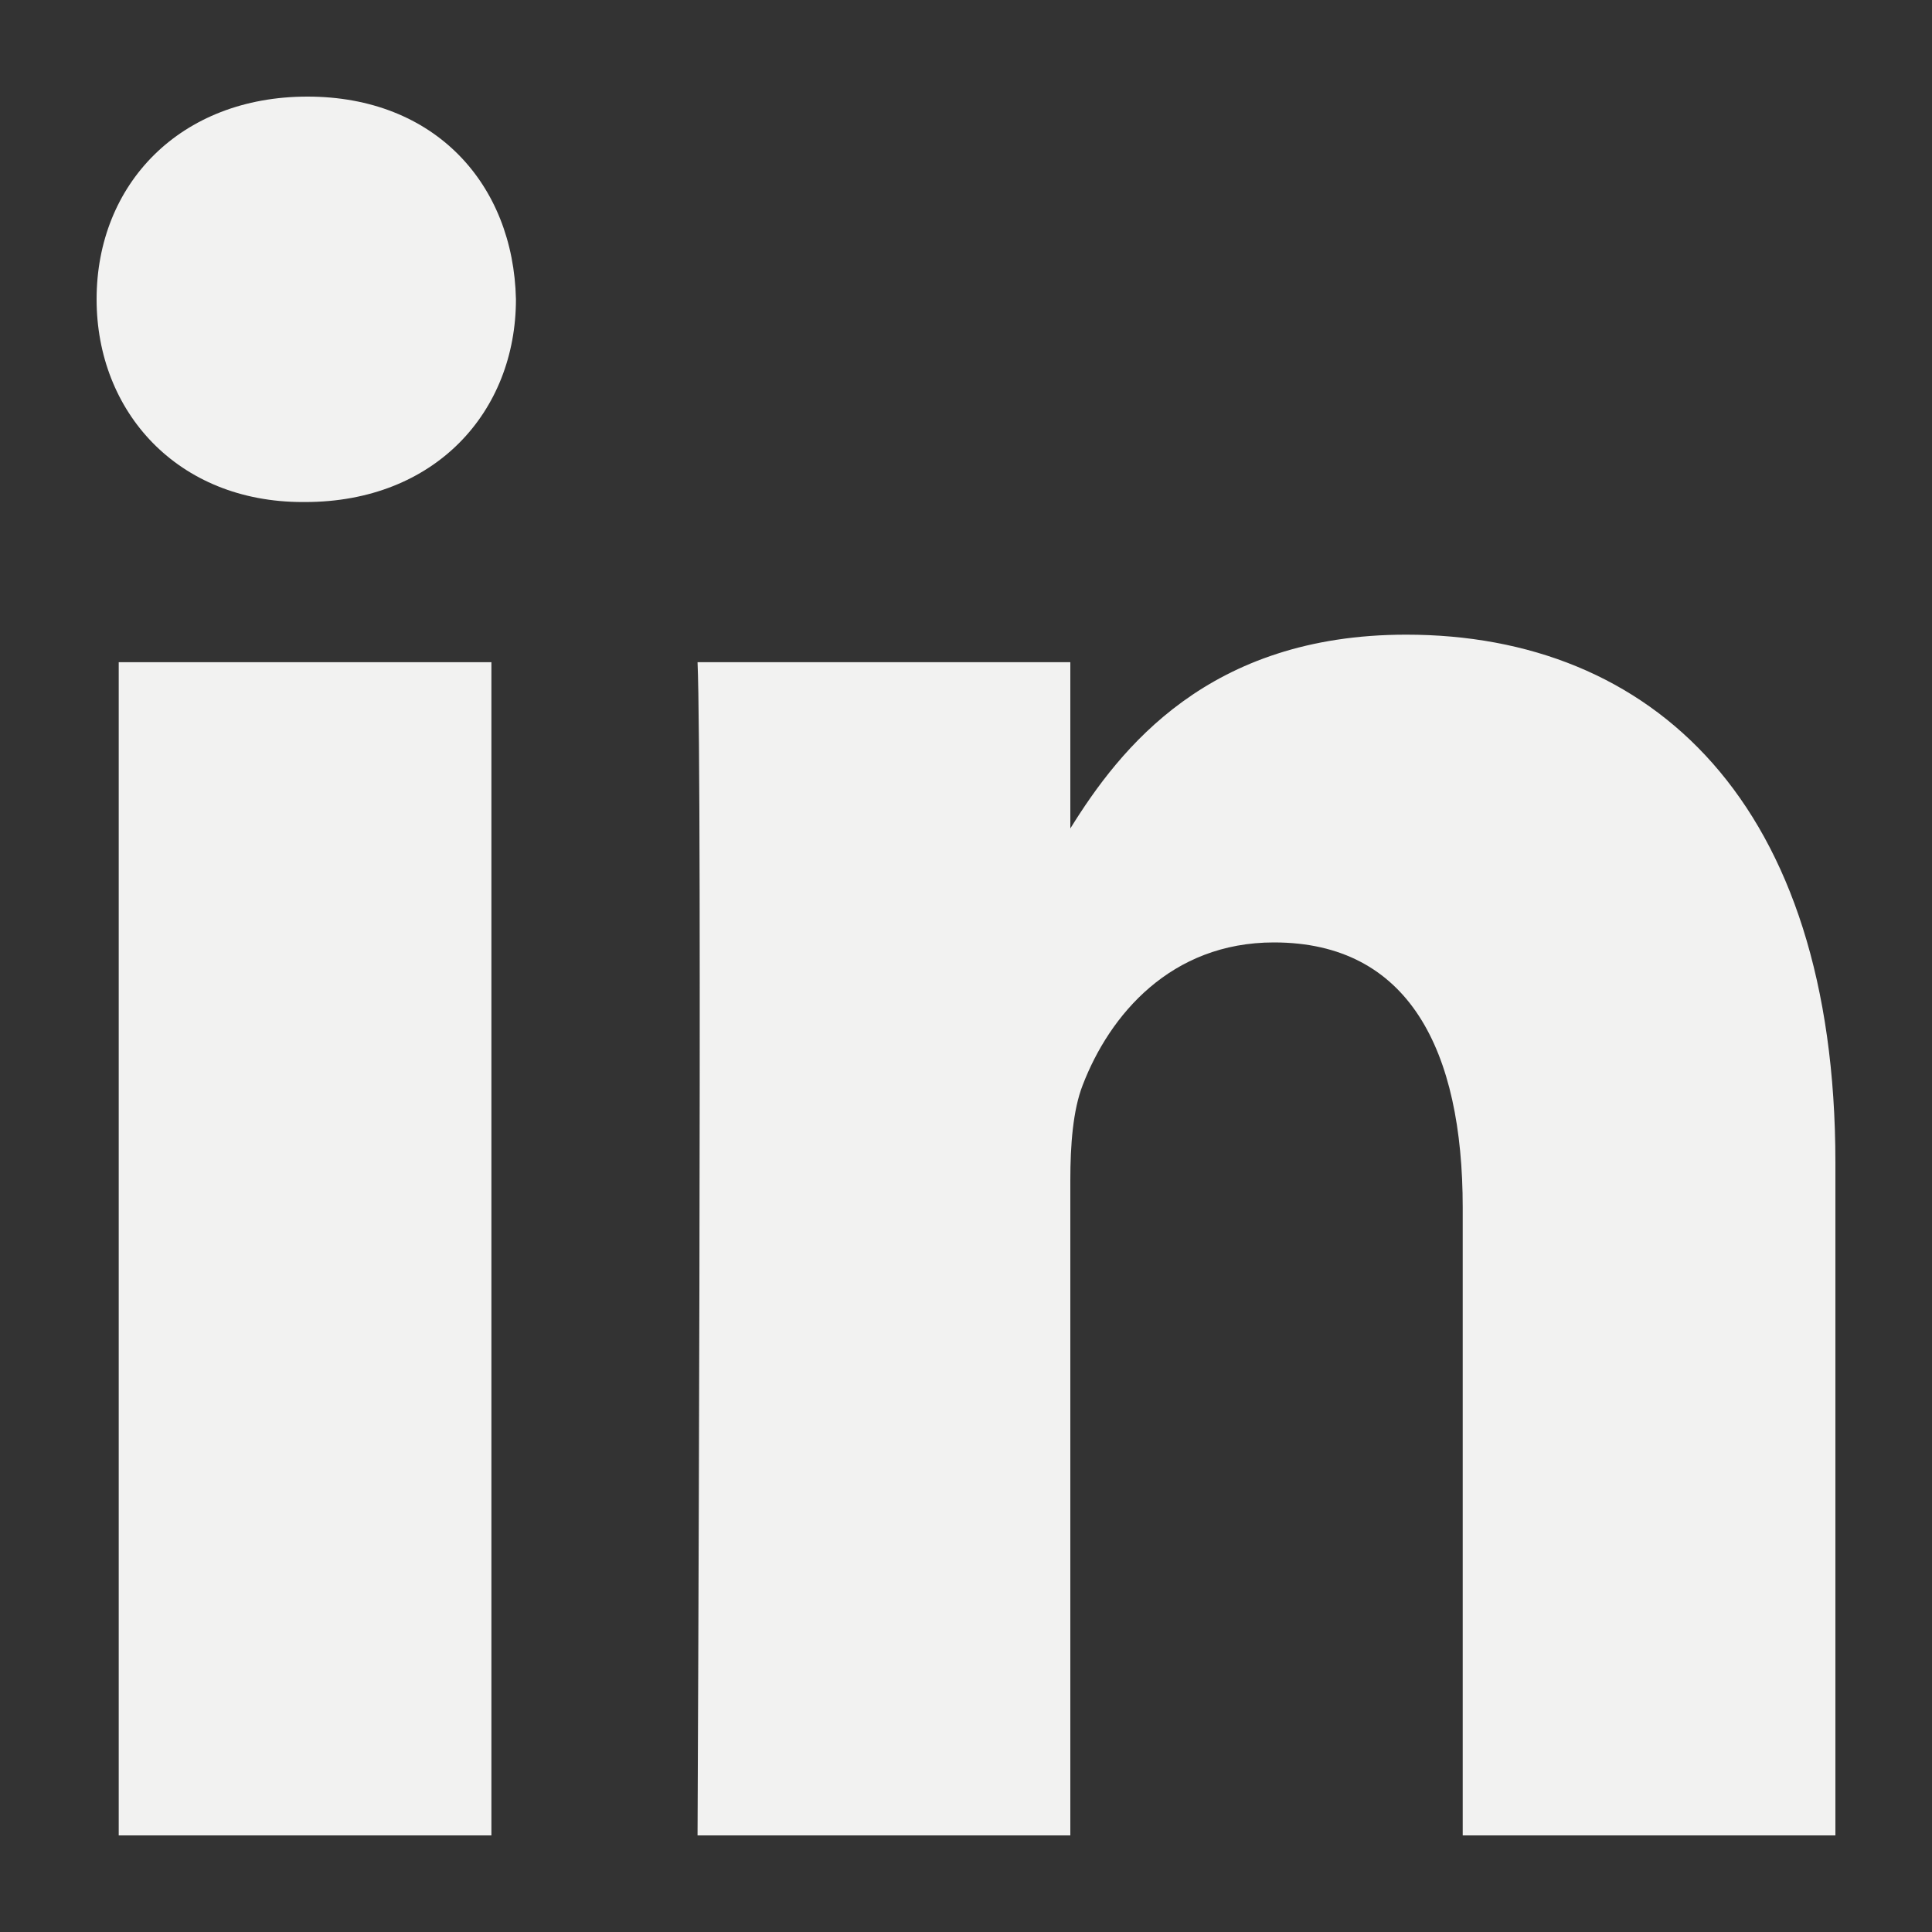
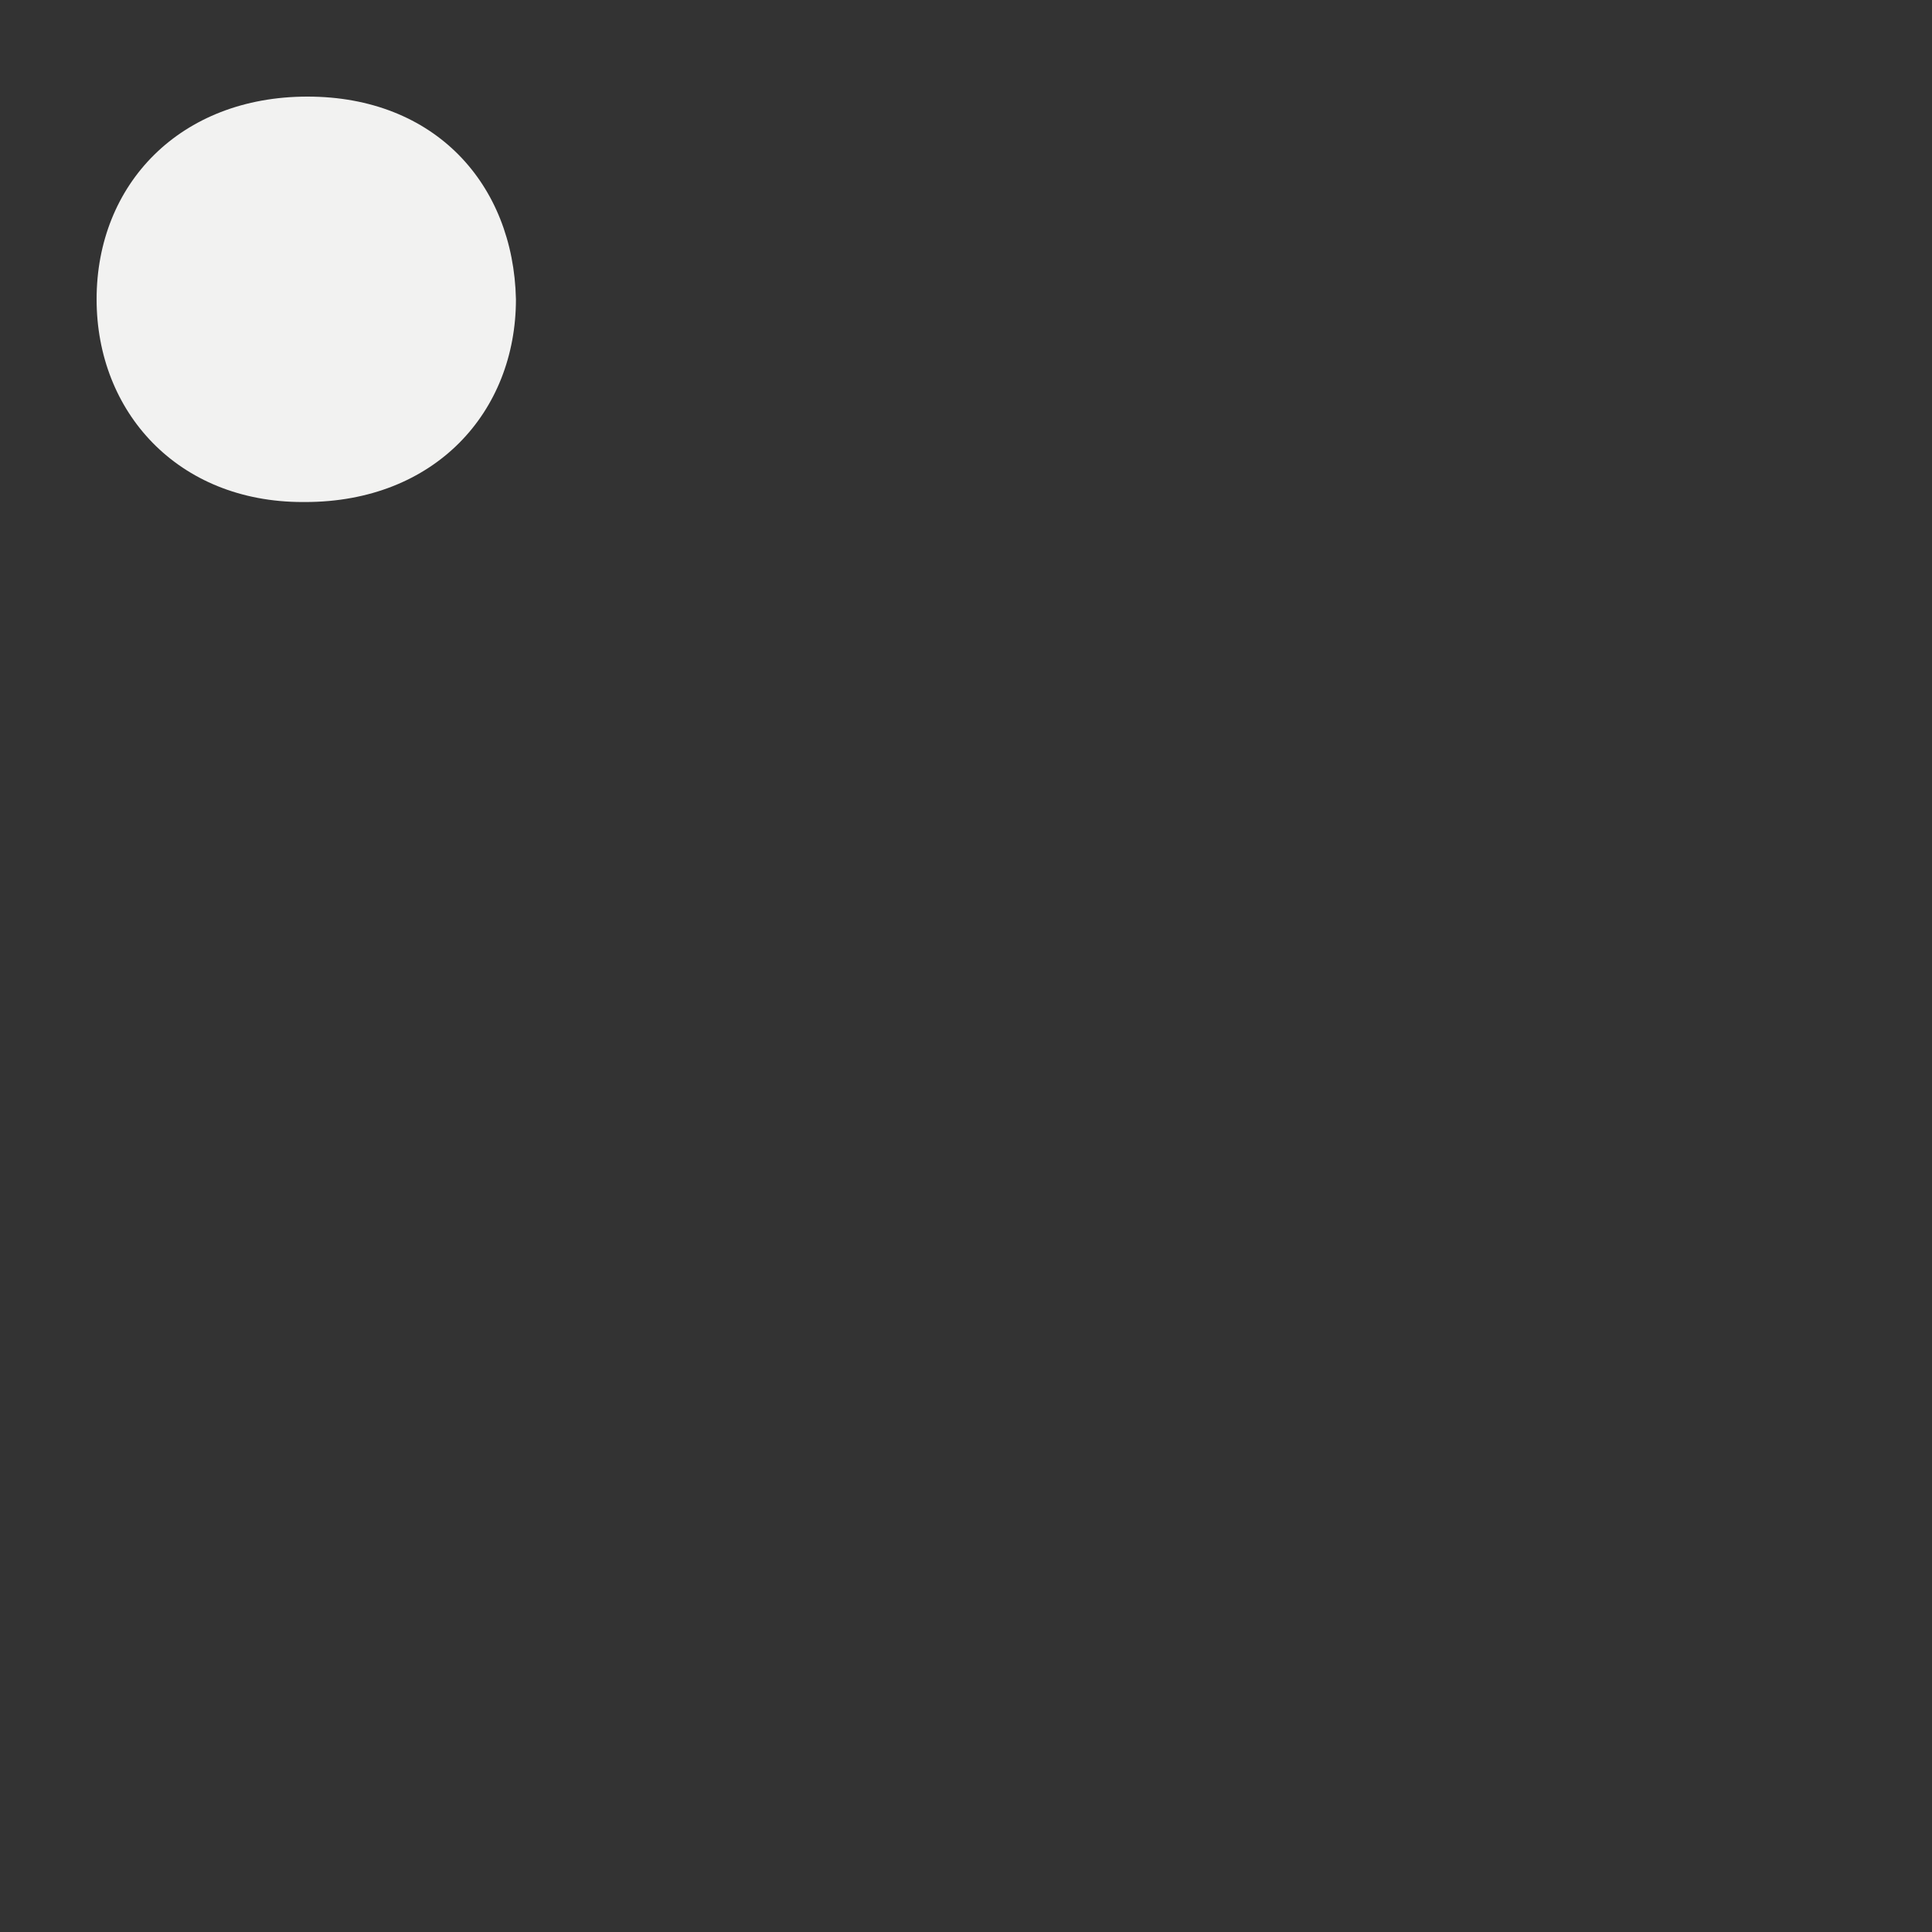
<svg xmlns="http://www.w3.org/2000/svg" width="20" height="20" viewBox="0 0 20 20" fill="none">
  <rect x="0" y="0" width="20" height="20" fill="#333333" stroke="none" />
  <g id="linkedin">
    <g id="Vector">
-       <path d="M1.229 19H5.087V6.855H1.229V19Z" fill="#F2F2F1" />
      <path d="M3.133 5.197H3.158C4.504 5.197 5.341 4.264 5.341 3.098C5.315 1.907 4.504 1 3.183 1C1.863 1 1 1.907 1 3.098C1 4.264 1.839 5.197 3.133 5.197Z" fill="#F2F2F1" />
-       <path d="M15.142 19H19V12.035C19 8.305 17.097 6.57 14.557 6.57C12.508 6.57 11.593 7.75 11.08 8.576V6.855H7.221C7.272 7.994 7.221 19 7.221 19H11.08V12.217C11.08 11.853 11.107 11.492 11.208 11.233C11.487 10.506 12.121 9.756 13.188 9.756C14.584 9.756 15.142 10.87 15.142 12.502V19Z" fill="#F2F2F1" />
    </g>
  </g>
</svg>